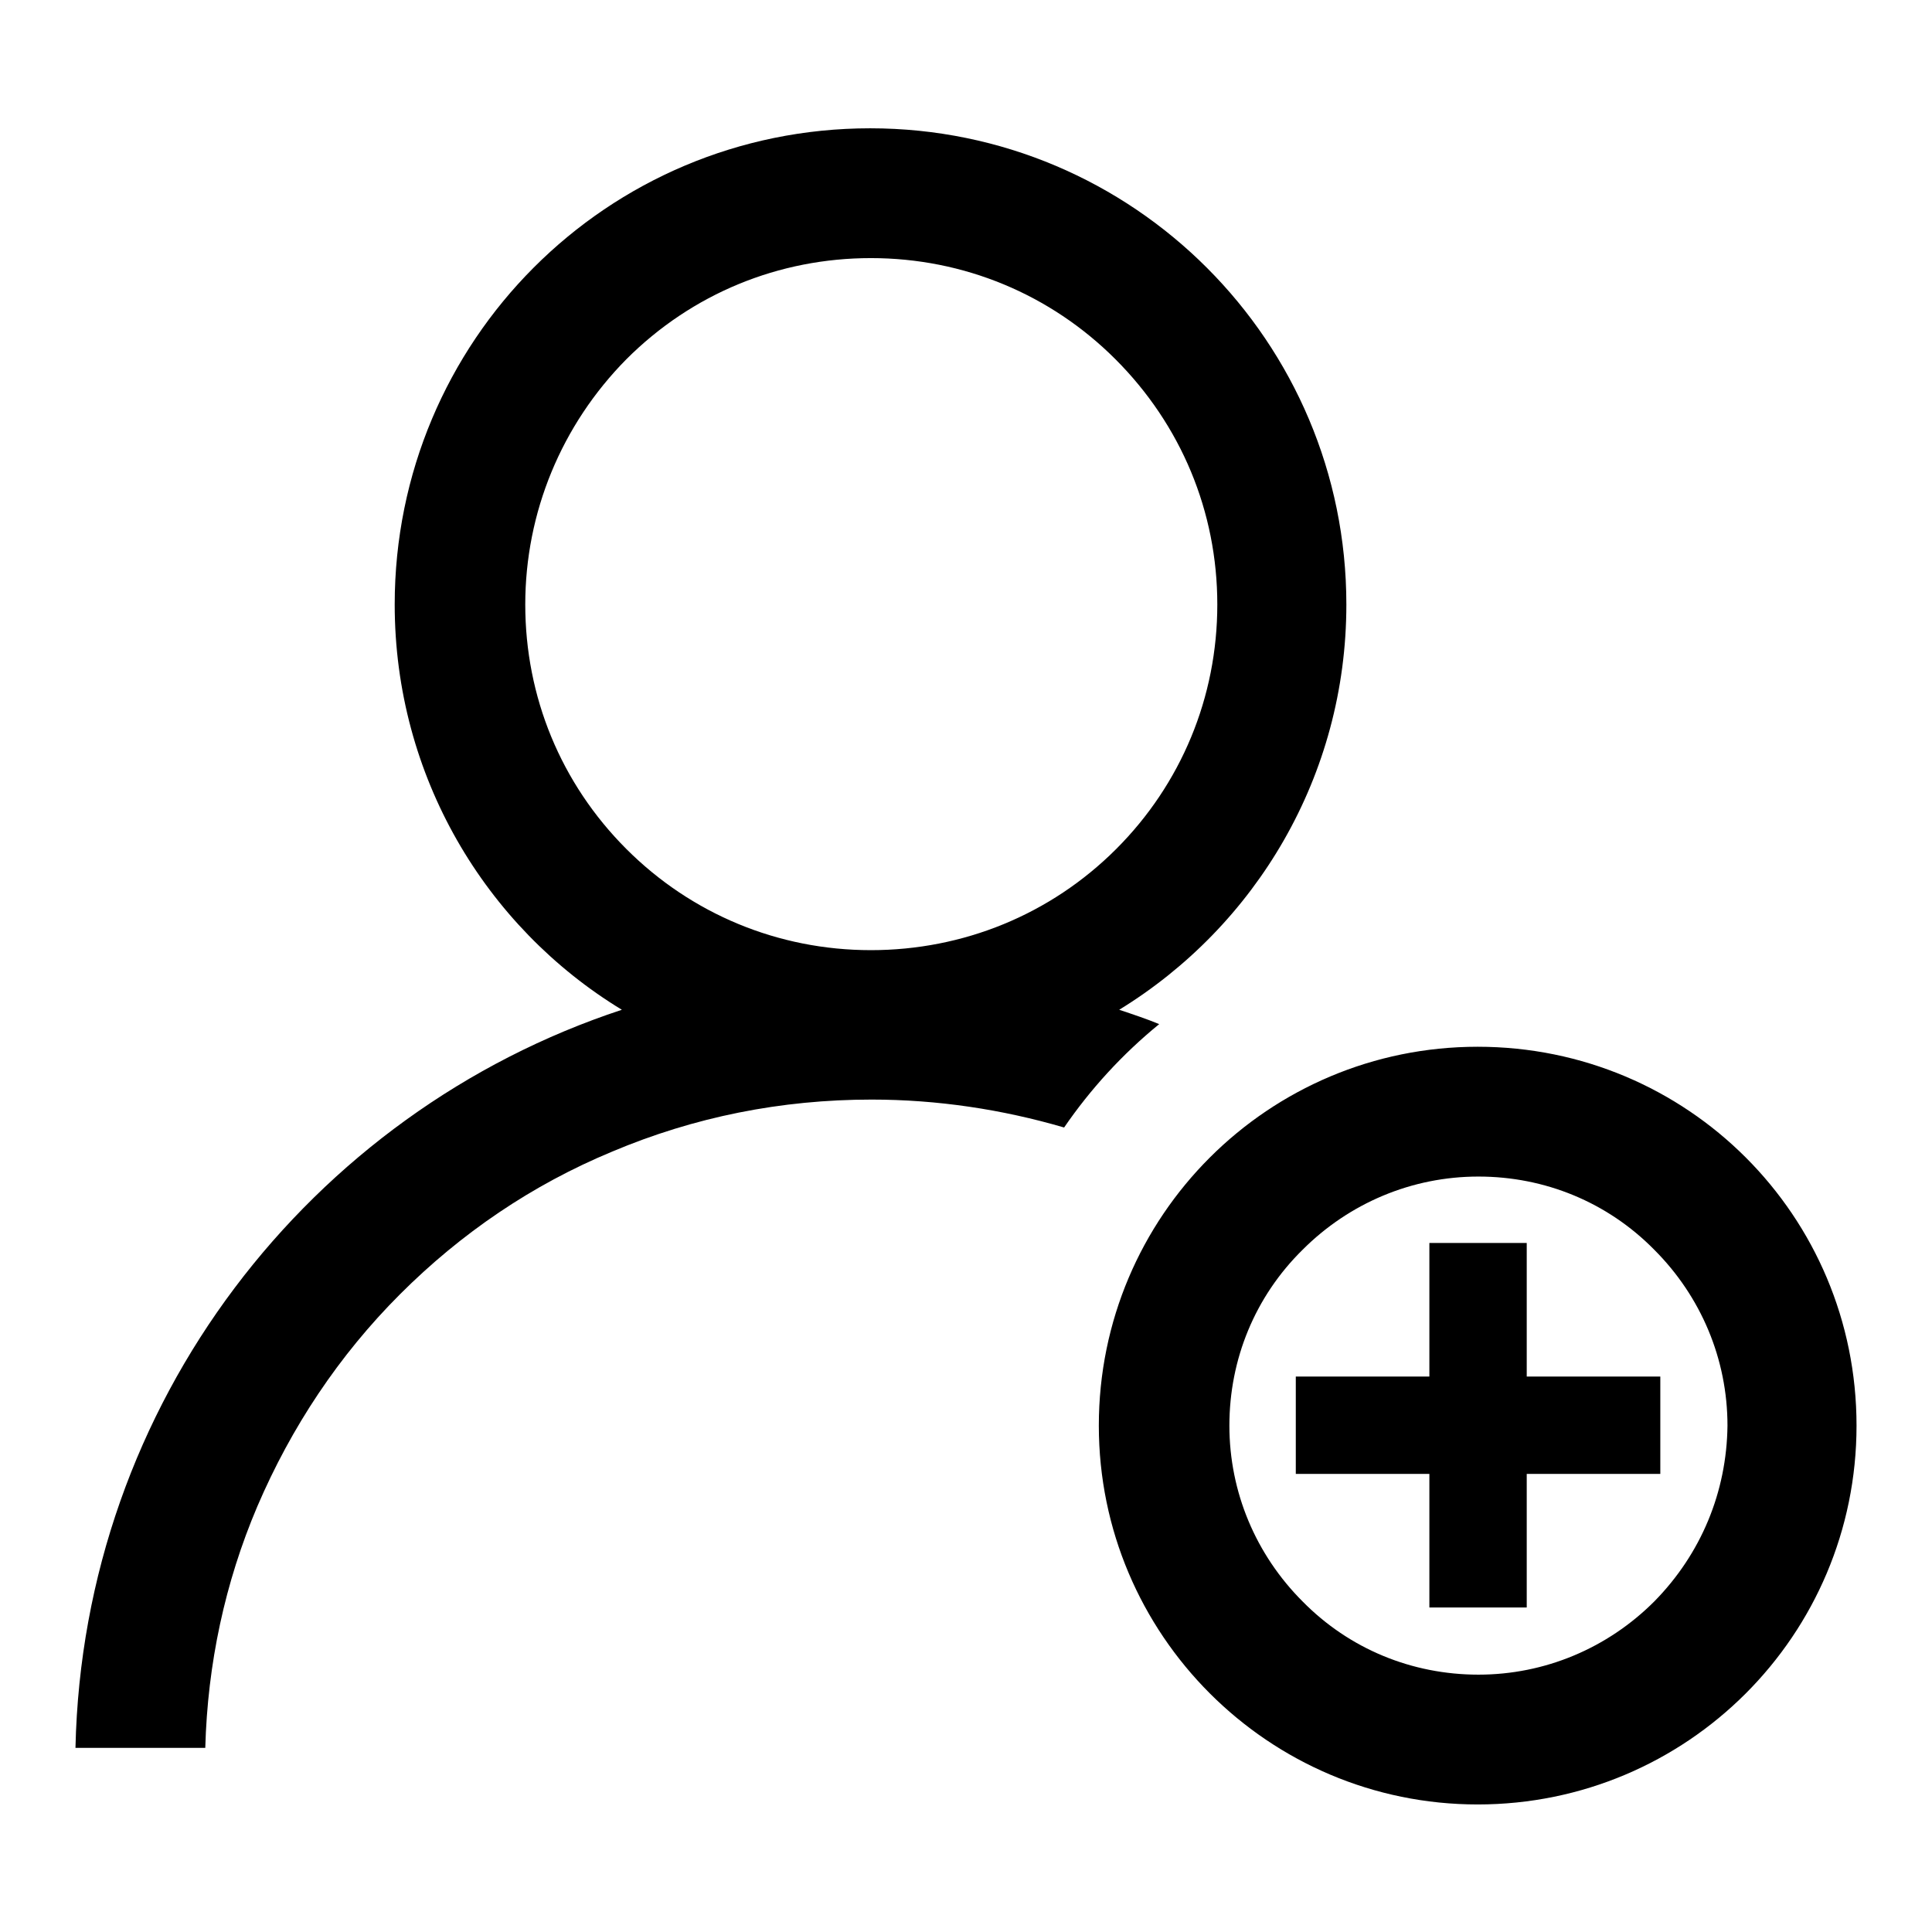
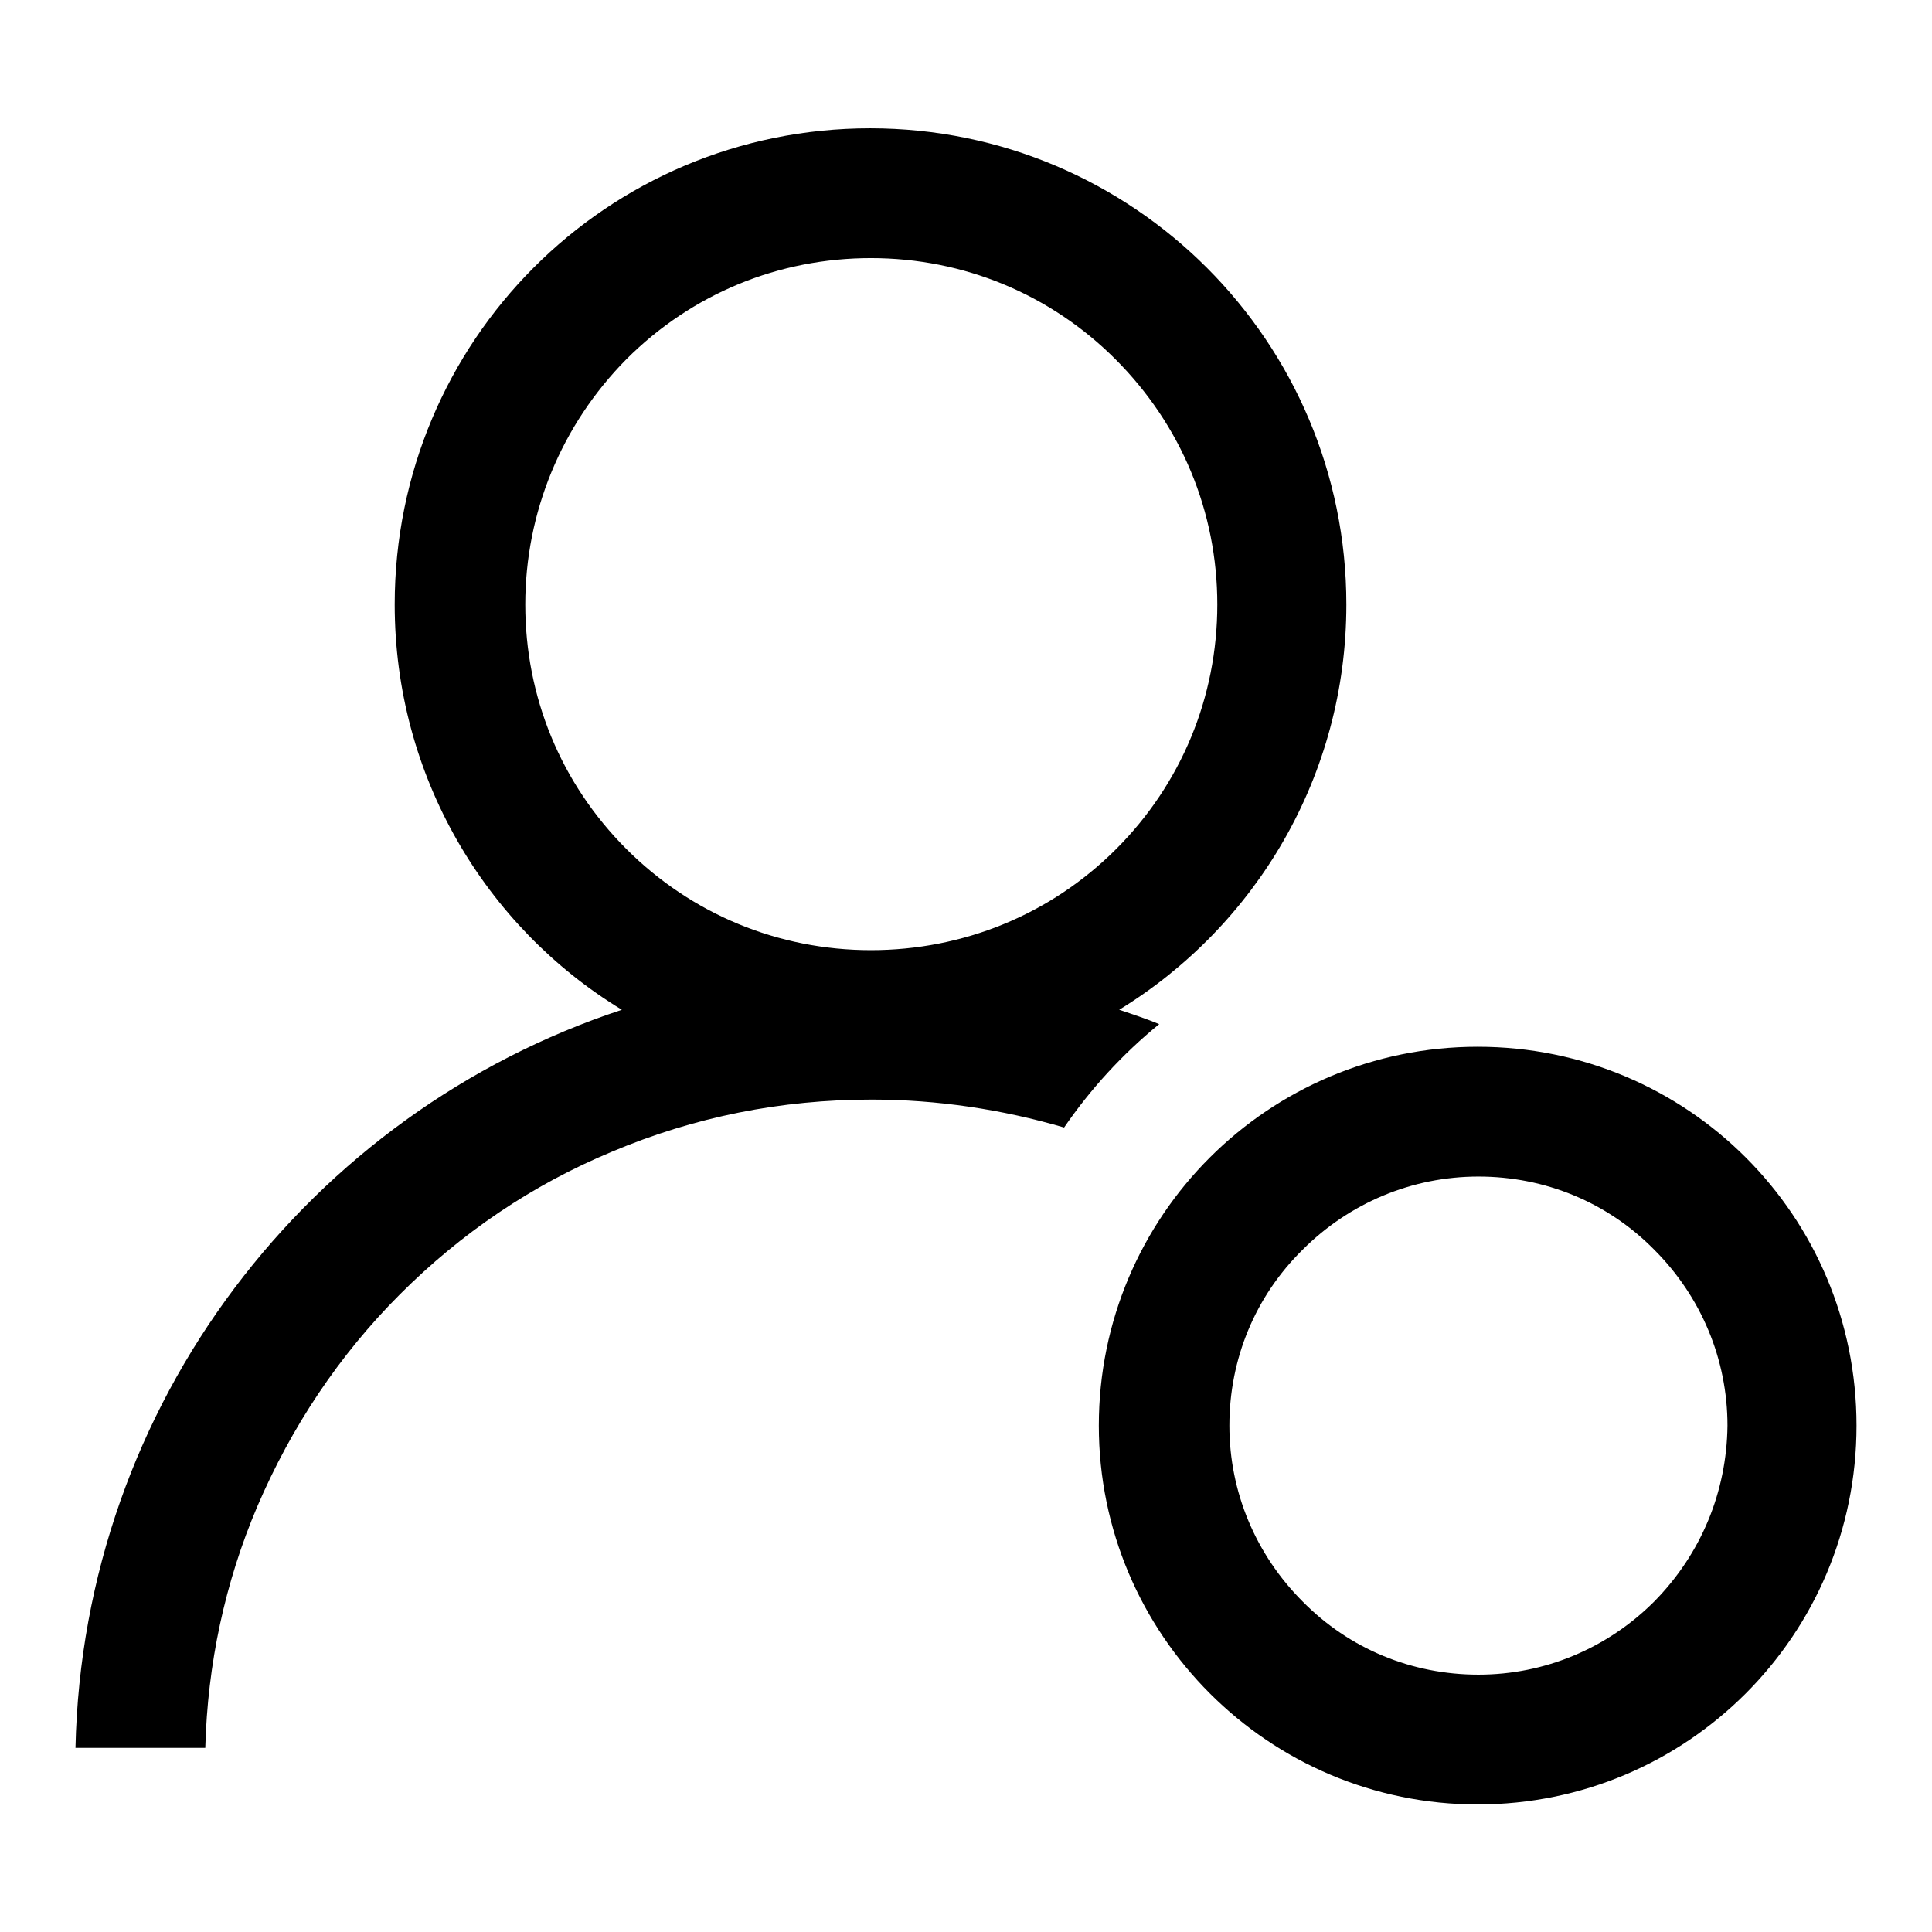
<svg xmlns="http://www.w3.org/2000/svg" version="1.1" x="0px" y="0px" viewBox="0 0 256 256" enable-background="new 0 0 256 256" xml:space="preserve">
  <g>
    <path fill="#000000" d="M153.6,135.7c-1.7-0.7-3.5-1.3-5.3-1.9c18.1-11.1,30.1-31,30.1-53.7c0-34.8-28.2-63.1-63.1-63.1 s-63,28.2-63,63.1c0,22.7,12,42.7,30.1,53.7C41.1,147.4,11,185.9,10,231.6h17.2c0.3-11.1,2.6-21.9,6.9-32 c4.5-10.5,10.8-20,18.9-28.1c8.1-8.1,17.5-14.5,28.1-18.9c10.9-4.6,22.4-6.9,34.4-6.9c8.7,0,17.3,1.3,25.5,3.7 C144.5,144.3,148.7,139.7,153.6,135.7z M115.4,125.9c-12.3,0-23.8-4.8-32.4-13.4c-8.7-8.7-13.4-20.2-13.4-32.4 c0-12.2,4.8-23.8,13.4-32.5c8.7-8.7,20.2-13.4,32.4-13.4c12.3,0,23.8,4.8,32.4,13.4c8.7,8.7,13.5,20.2,13.5,32.5 c0,12.3-4.8,23.8-13.4,32.4C139.2,121.2,127.6,125.9,115.4,125.9z M195.8,138.7c-27.7,0-50.2,22.4-50.2,50.2 c0,27.7,22.5,50.2,50.2,50.2c27.7,0,50.2-22.4,50.2-50.2C246,161.1,223.6,138.7,195.8,138.7z M219.2,212.2 c-6.2,6.2-14.5,9.7-23.3,9.7c-8.8,0-17.1-3.4-23.3-9.7c-6.2-6.2-9.7-14.5-9.7-23.3c0-8.8,3.4-17.1,9.7-23.3 c6.2-6.2,14.5-9.7,23.3-9.7c8.8,0,17.1,3.4,23.3,9.7c6.2,6.2,9.7,14.5,9.7,23.3C228.8,197.7,225.4,205.9,219.2,212.2z" />
-     <path fill="#000000" d="M202.3,164.7h-12.9v17.7h-17.7v12.9h17.7V213h12.9v-17.7H220v-12.9h-17.7V164.7z" />
  </g>
</svg>